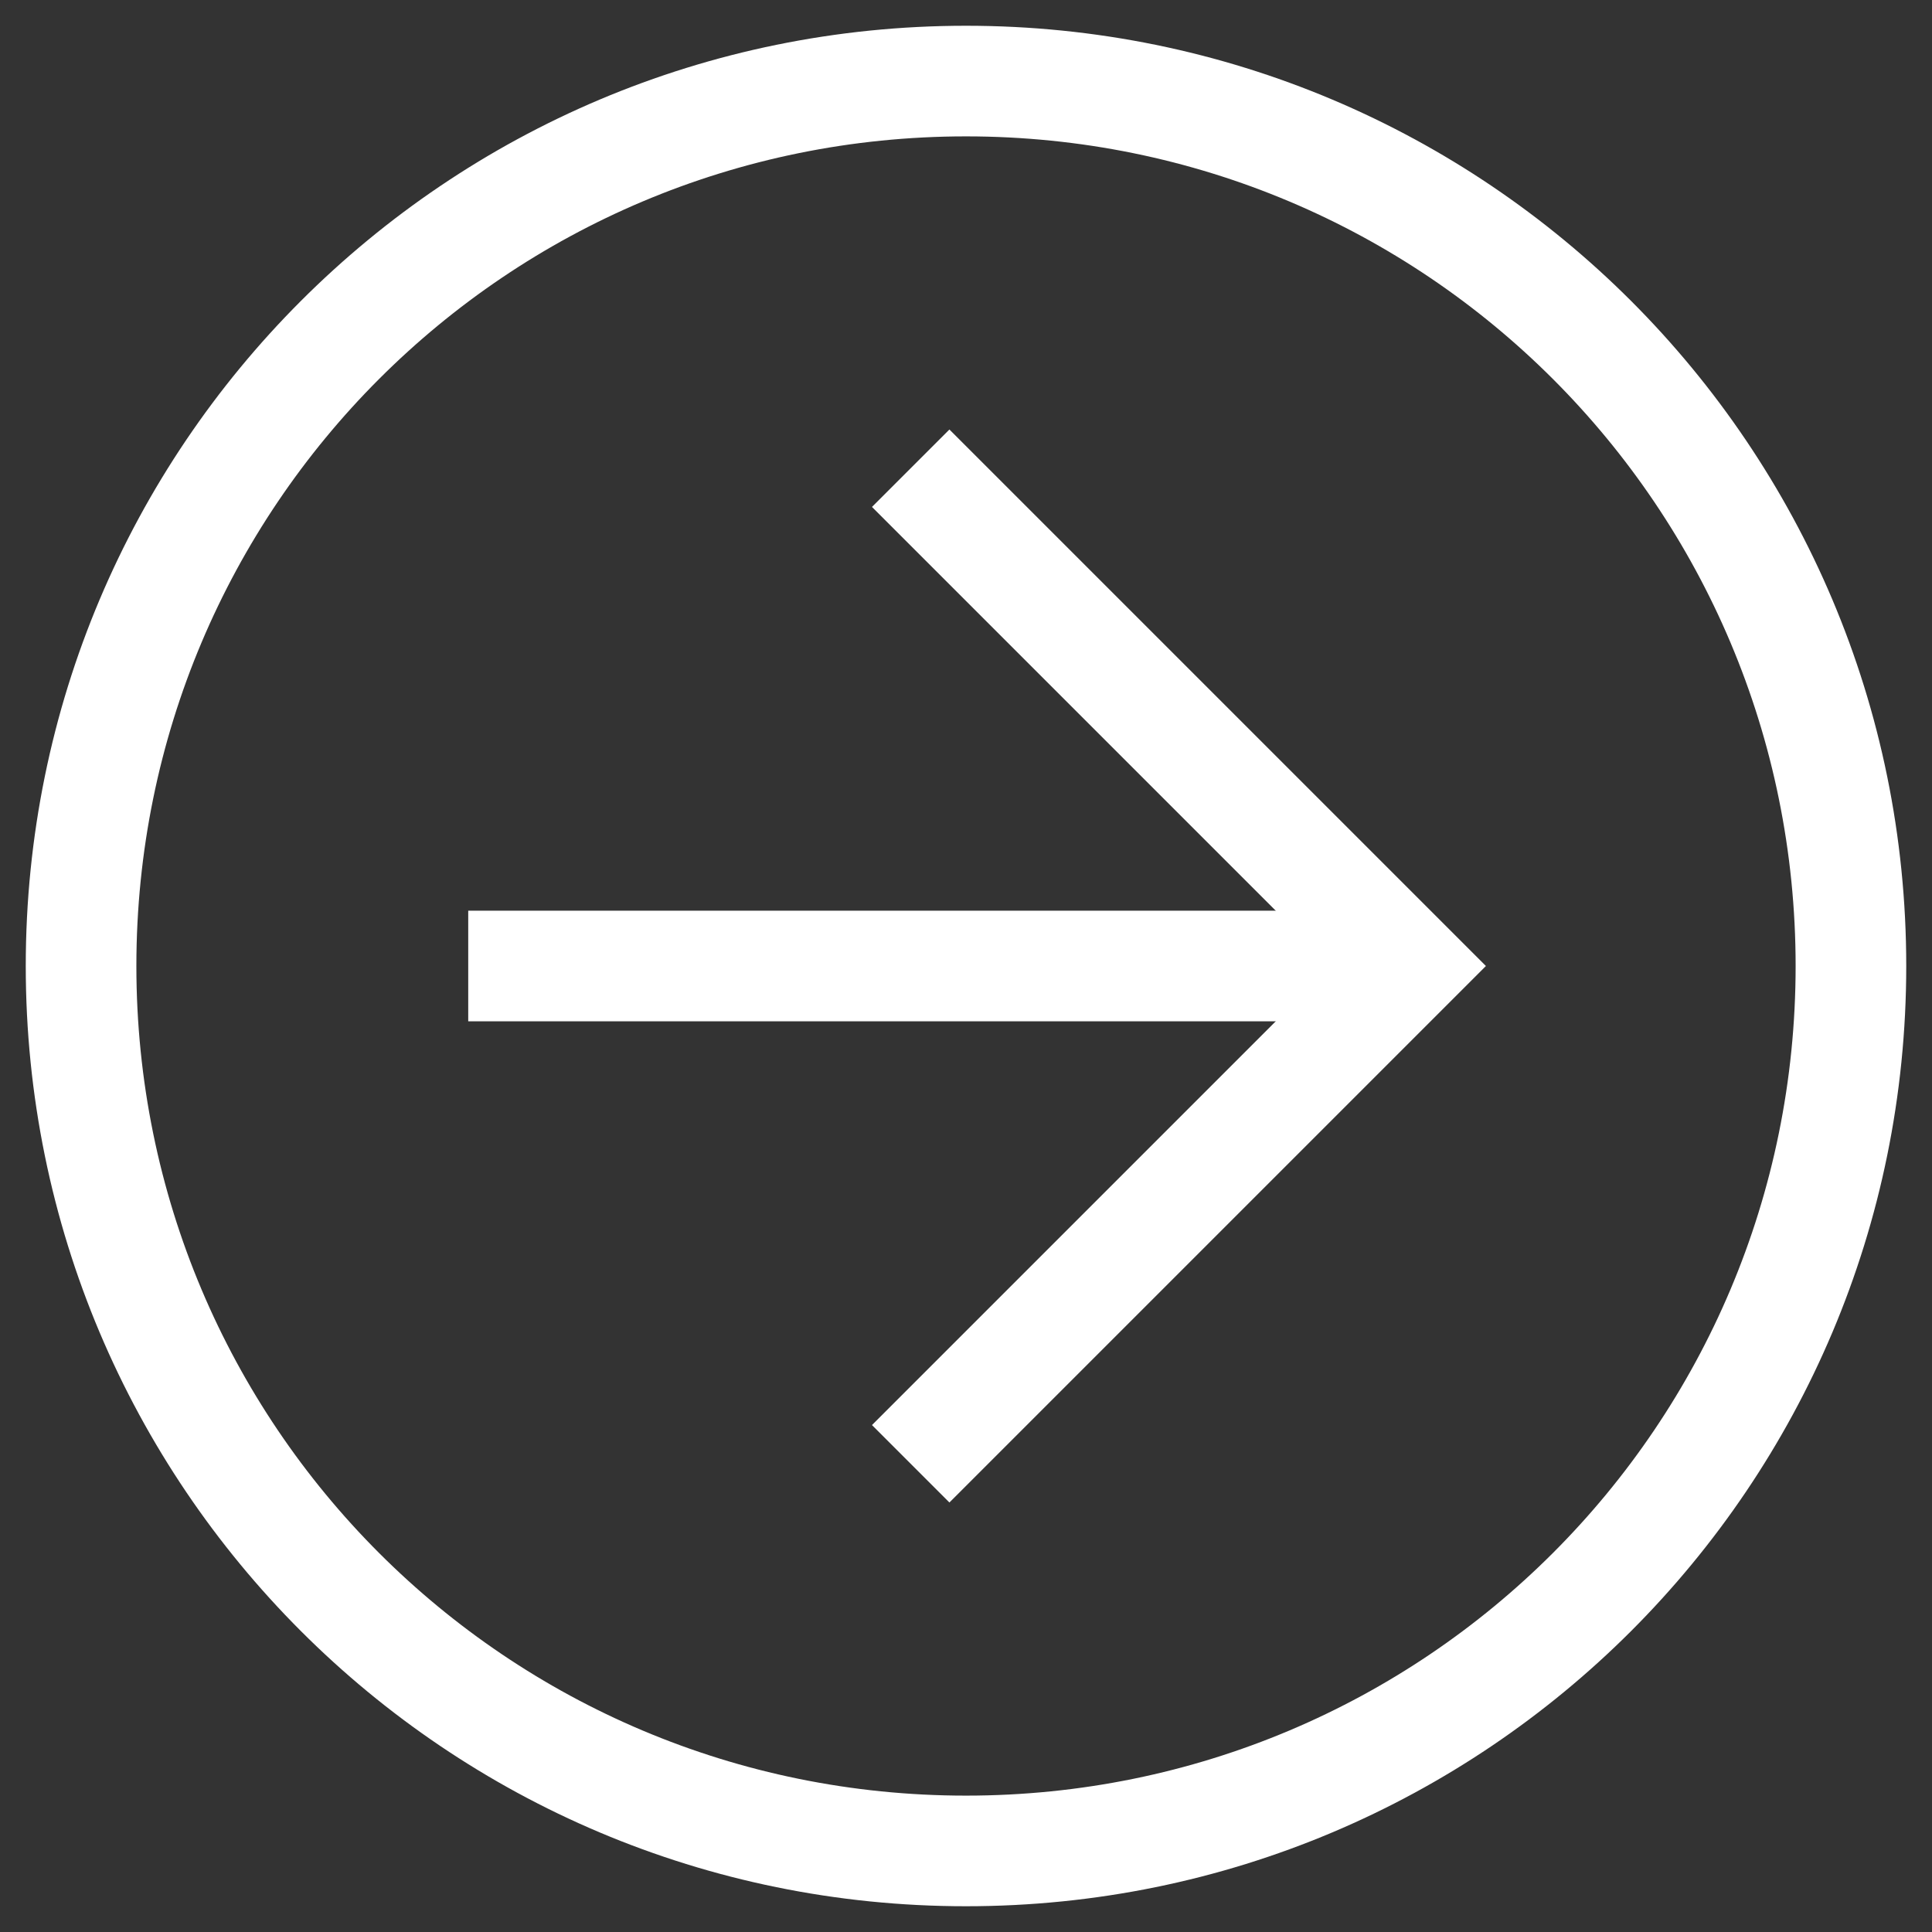
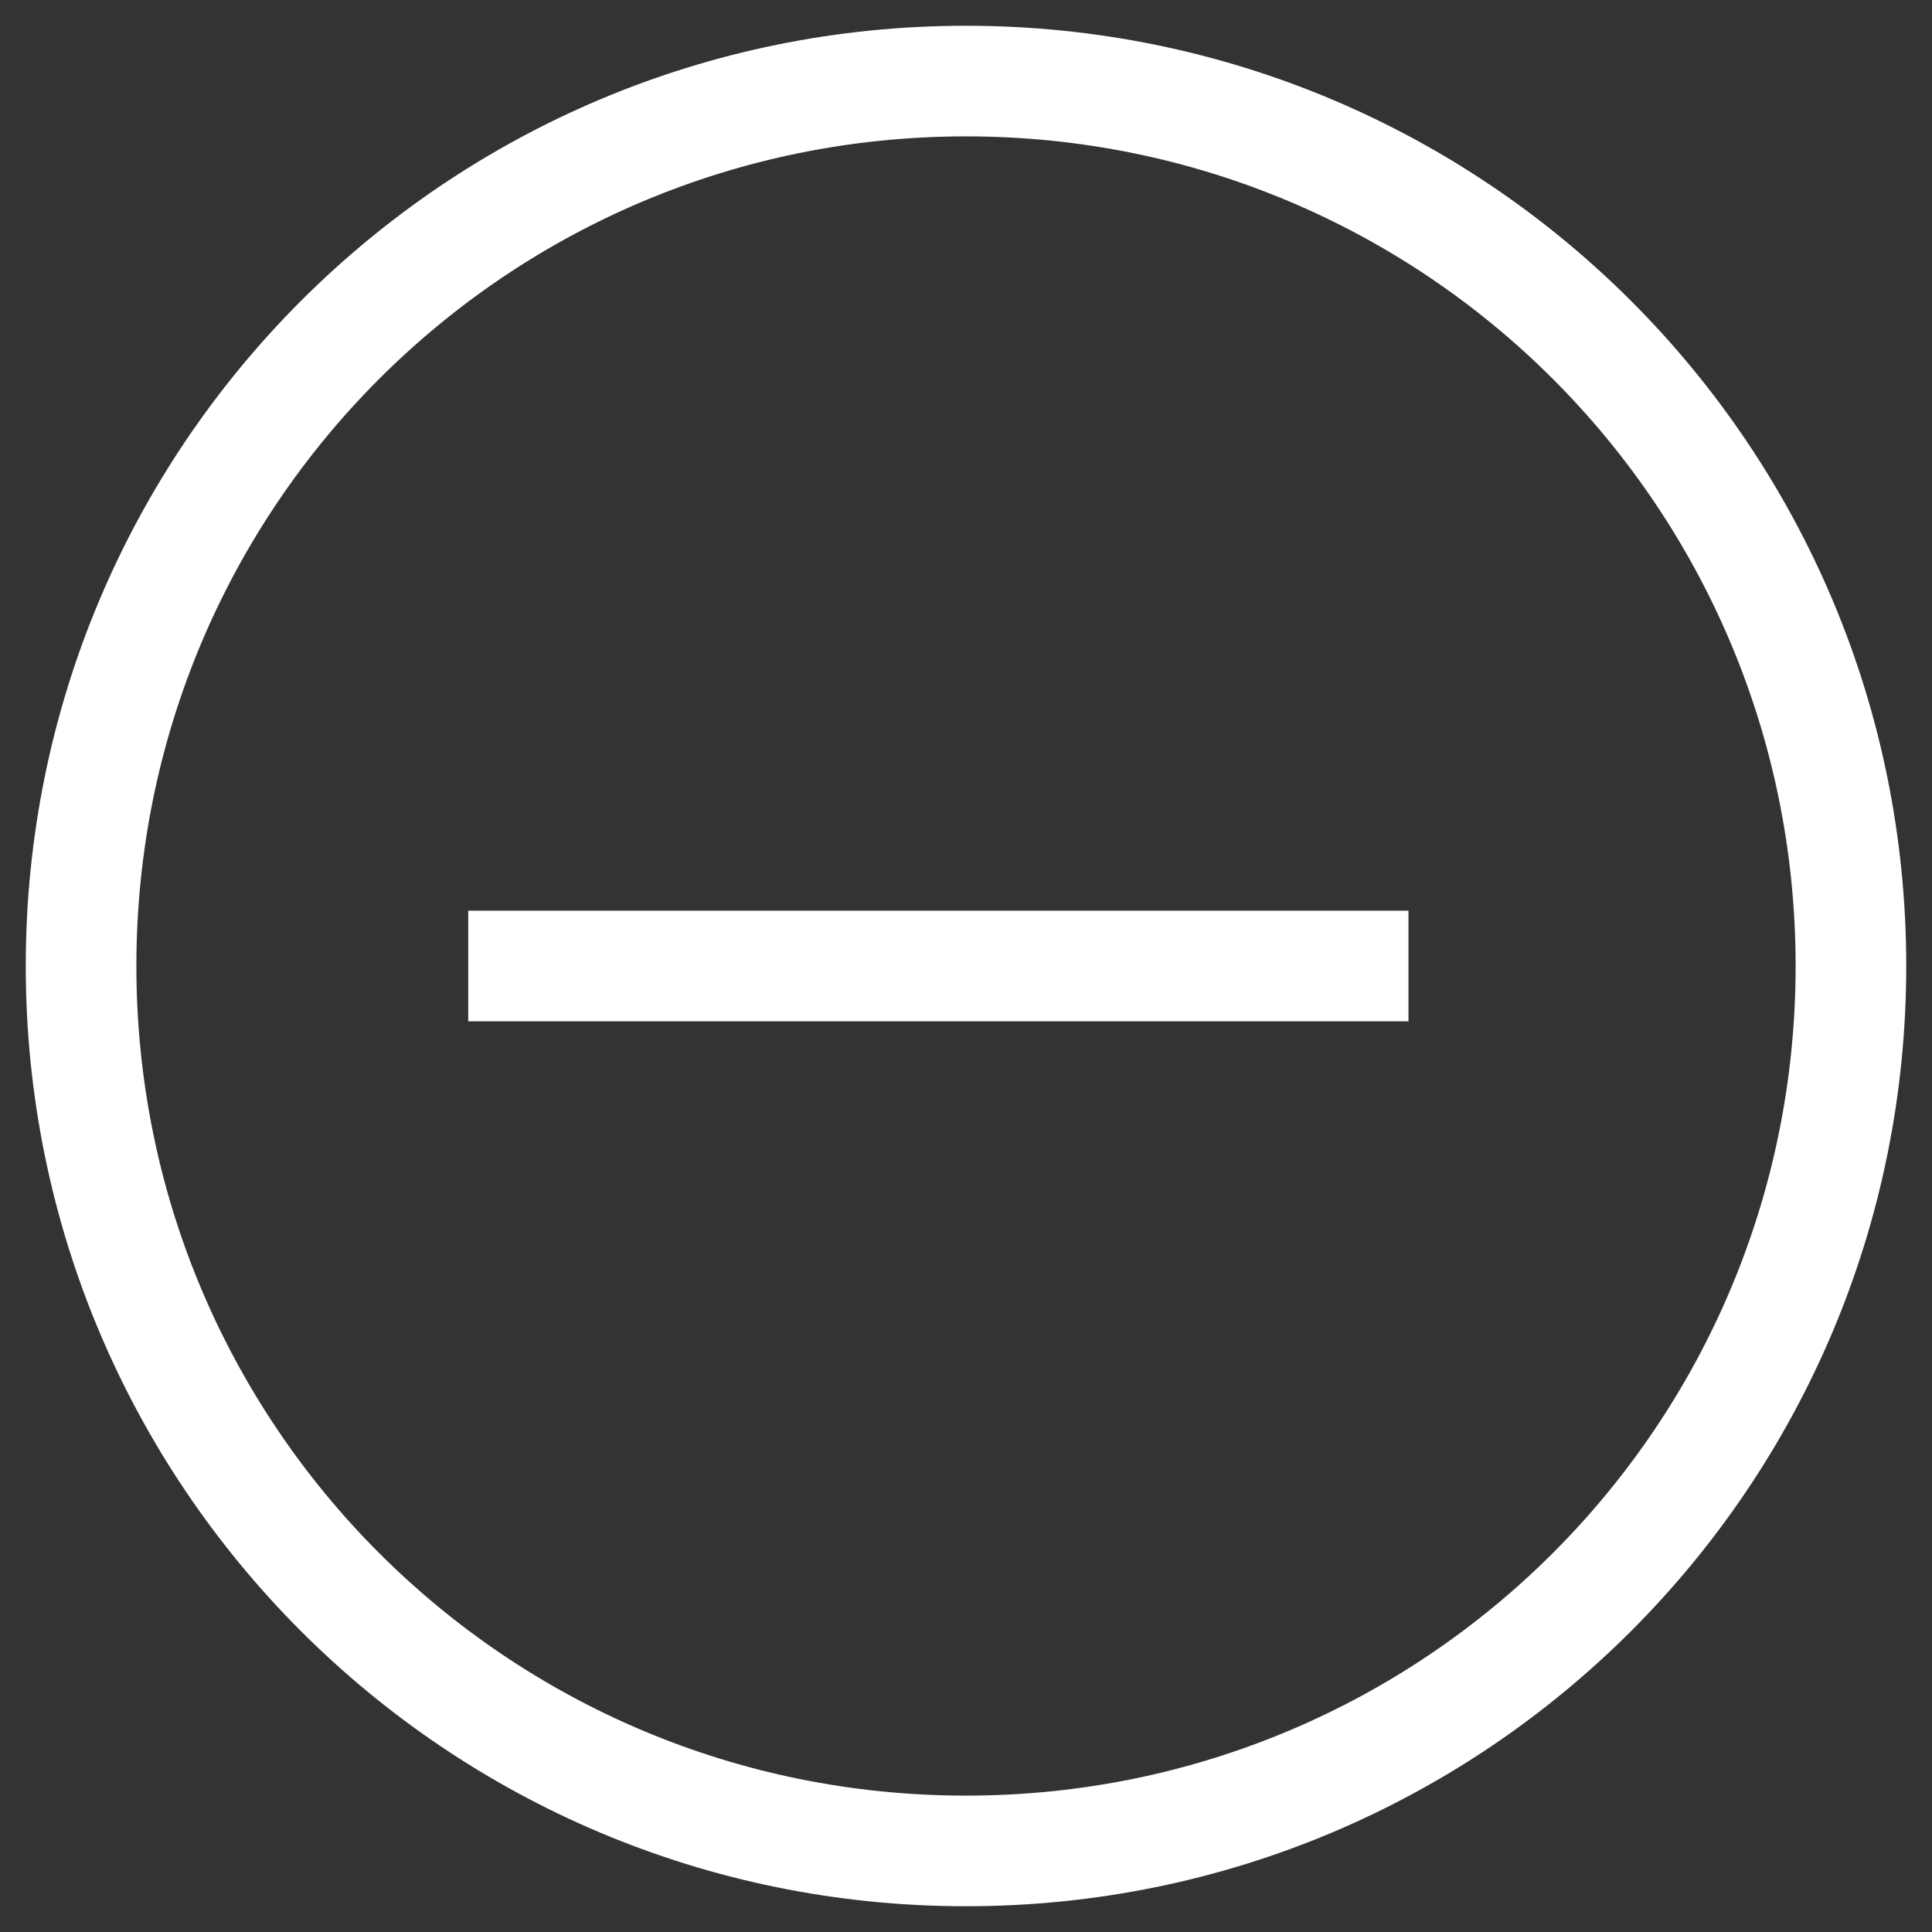
<svg xmlns="http://www.w3.org/2000/svg" width="51" height="51" viewBox="0 0 51 51" fill="none">
  <rect x="0" y="0" width="51" height="51" fill="#333333" stroke="none" />
  <path d="M0.68 25.5C0.68 11.776 11.776 0.68 25.5 0.68C39.224 0.68 50.32 11.776 50.32 25.5C50.32 39.224 39.224 50.32 25.5 50.32C11.776 50.32 0.68 39.224 0.68 25.5ZM47.4 25.5C47.4 13.382 37.618 3.6 25.5 3.6C13.382 3.6 3.6 13.382 3.6 25.5C3.6 37.618 13.382 47.4 25.5 47.4C37.618 47.4 47.4 37.618 47.4 25.5Z" fill="white" />
-   <path d="M23.018 37.618L35.136 25.5L23.018 13.382L25.062 11.338L39.224 25.5L25.062 39.662L23.018 37.618Z" fill="white" />
  <path d="M37.18 24.04L37.18 26.96L12.36 26.96L12.36 24.04L37.18 24.04Z" fill="white" />
</svg>